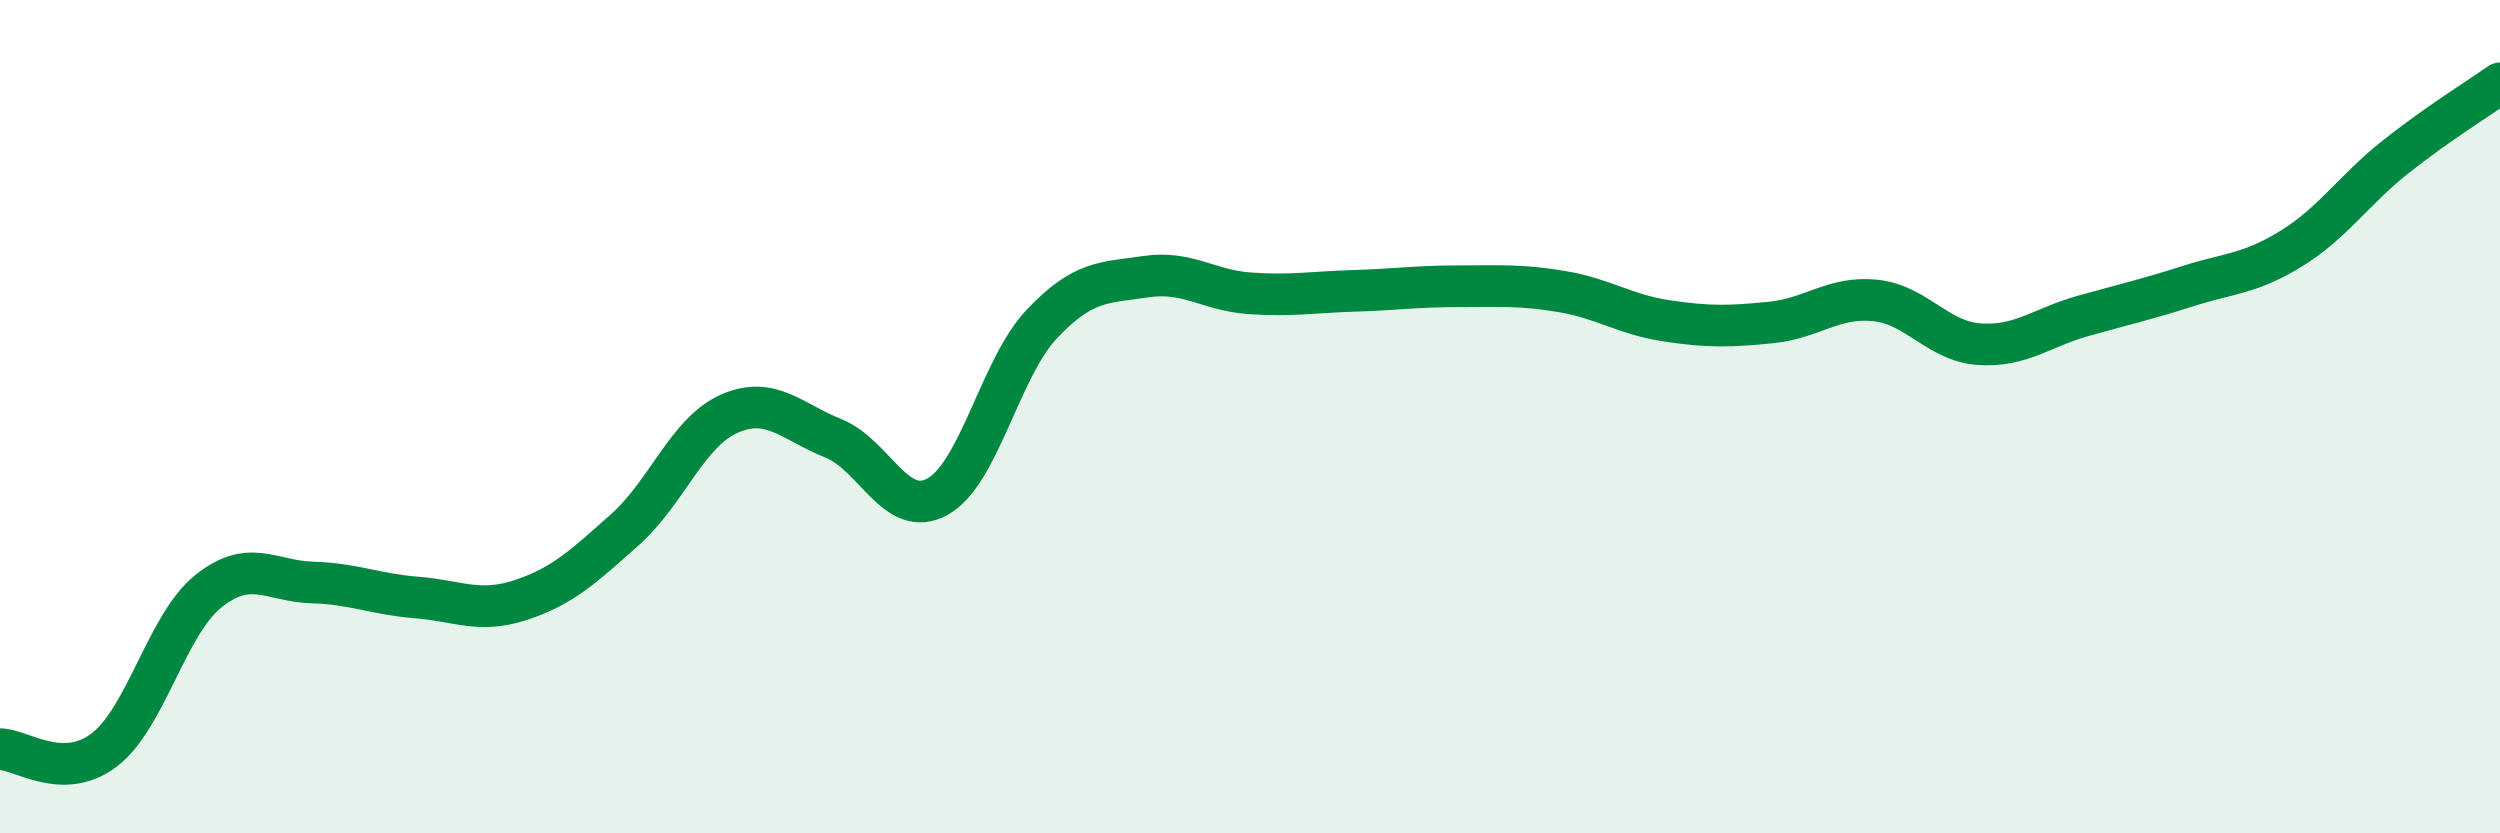
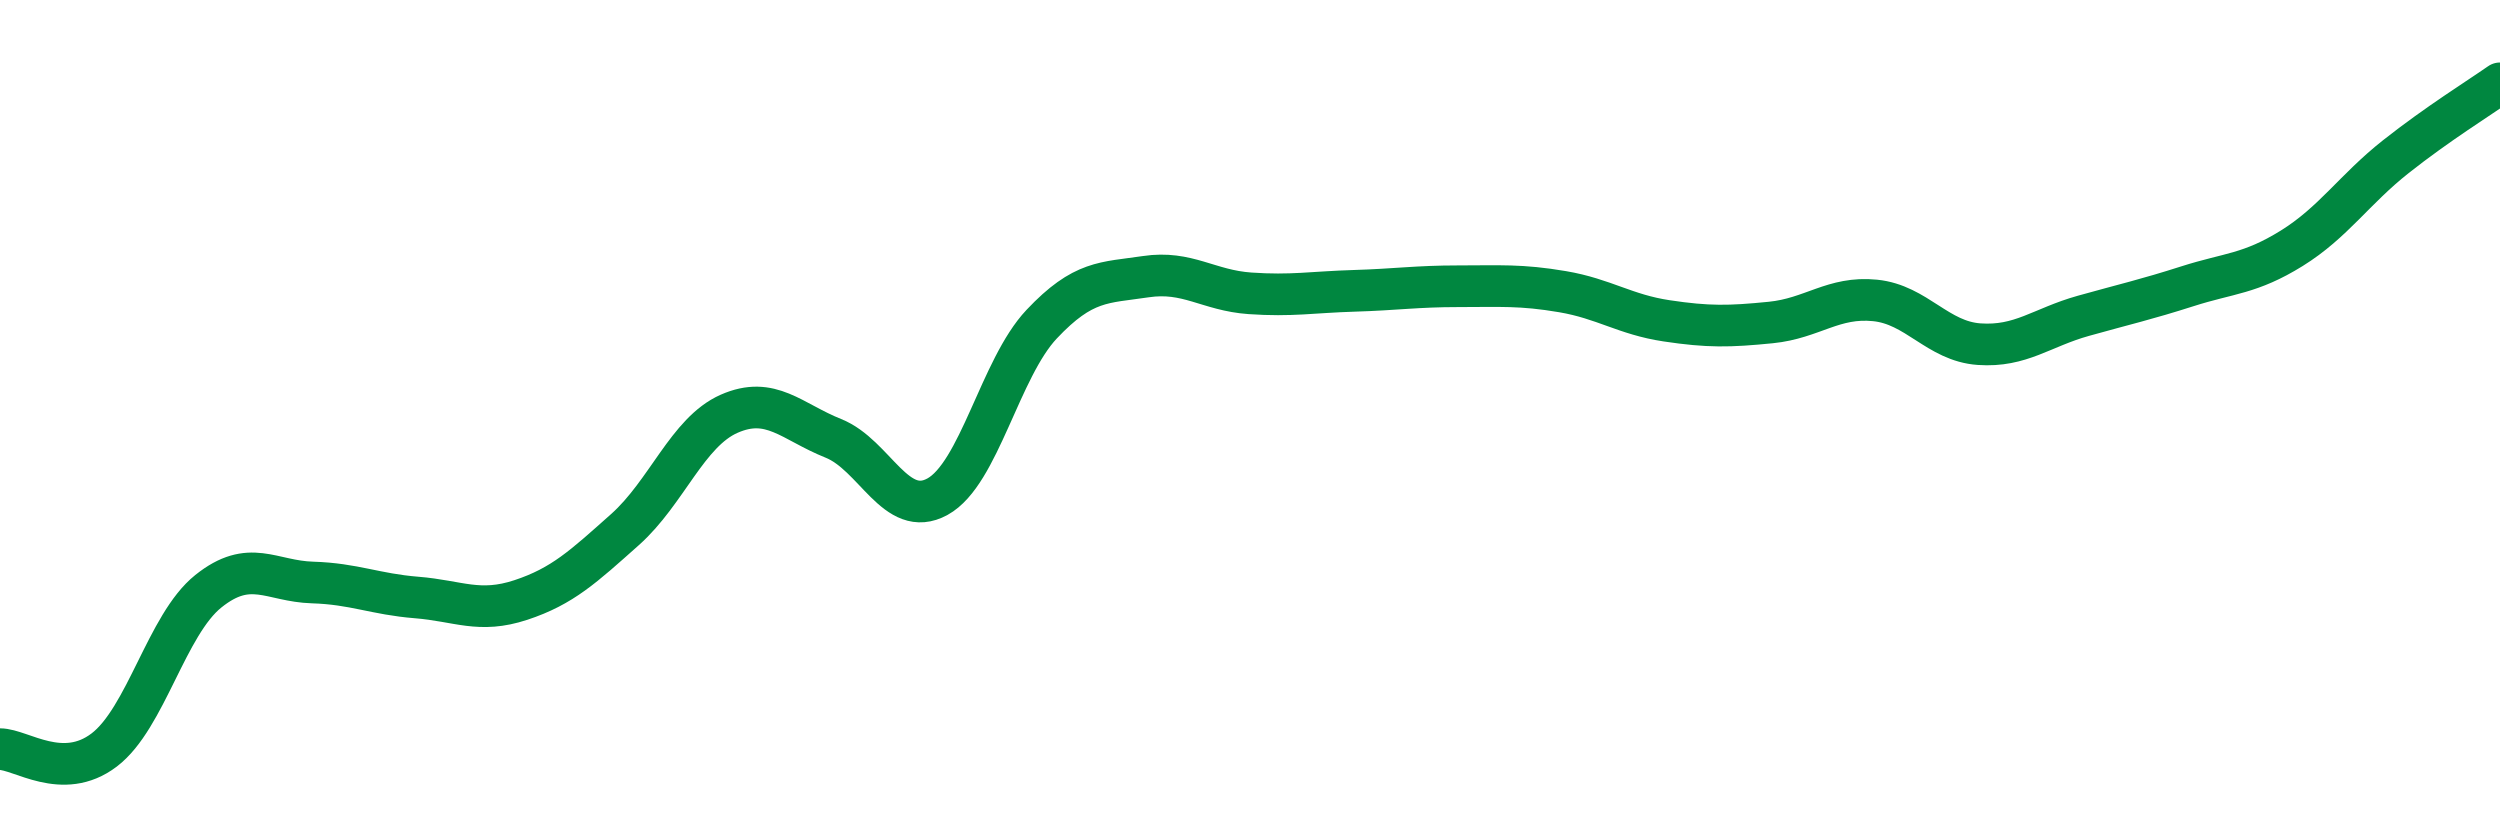
<svg xmlns="http://www.w3.org/2000/svg" width="60" height="20" viewBox="0 0 60 20">
-   <path d="M 0,17.98 C 0.5,17.98 1.5,18.76 2.5,18 C 3.5,17.24 4,14.99 5,14.19 C 6,13.39 6.5,13.95 7.5,13.98 C 8.5,14.01 9,14.26 10,14.34 C 11,14.42 11.5,14.73 12.5,14.4 C 13.5,14.07 14,13.6 15,12.71 C 16,11.82 16.5,10.37 17.5,9.93 C 18.5,9.49 19,10.12 20,10.52 C 21,10.92 21.5,12.47 22.5,11.92 C 23.5,11.37 24,8.84 25,7.78 C 26,6.72 26.5,6.79 27.5,6.64 C 28.5,6.49 29,6.97 30,7.04 C 31,7.11 31.5,7.01 32.5,6.98 C 33.5,6.95 34,6.87 35,6.87 C 36,6.87 36.5,6.83 37.5,7 C 38.5,7.17 39,7.55 40,7.7 C 41,7.85 41.5,7.84 42.5,7.74 C 43.5,7.64 44,7.11 45,7.21 C 46,7.31 46.5,8.19 47.5,8.26 C 48.5,8.33 49,7.86 50,7.58 C 51,7.3 51.5,7.19 52.5,6.87 C 53.5,6.55 54,6.58 55,5.96 C 56,5.34 56.5,4.55 57.5,3.76 C 58.5,2.97 59.5,2.35 60,2L60 20L0 20Z" fill="#008740" opacity="0.1" stroke-linecap="round" stroke-linejoin="round" />
  <path d="M 0,17.98 C 0.5,17.98 1.5,18.76 2.5,18 C 3.5,17.24 4,14.99 5,14.19 C 6,13.39 6.5,13.95 7.5,13.98 C 8.5,14.01 9,14.26 10,14.34 C 11,14.42 11.5,14.73 12.5,14.4 C 13.5,14.07 14,13.6 15,12.71 C 16,11.82 16.5,10.37 17.5,9.93 C 18.5,9.49 19,10.12 20,10.52 C 21,10.92 21.5,12.47 22.5,11.92 C 23.5,11.37 24,8.84 25,7.78 C 26,6.72 26.5,6.79 27.5,6.64 C 28.5,6.49 29,6.97 30,7.04 C 31,7.11 31.5,7.01 32.5,6.98 C 33.5,6.95 34,6.87 35,6.87 C 36,6.87 36.5,6.83 37.5,7 C 38.5,7.17 39,7.55 40,7.7 C 41,7.85 41.5,7.84 42.5,7.74 C 43.5,7.64 44,7.11 45,7.21 C 46,7.31 46.5,8.19 47.5,8.26 C 48.5,8.33 49,7.86 50,7.58 C 51,7.3 51.5,7.19 52.5,6.87 C 53.5,6.55 54,6.58 55,5.96 C 56,5.34 56.5,4.55 57.5,3.76 C 58.5,2.97 59.5,2.35 60,2" stroke="#008740" stroke-width="1" fill="none" stroke-linecap="round" stroke-linejoin="round" />
</svg>